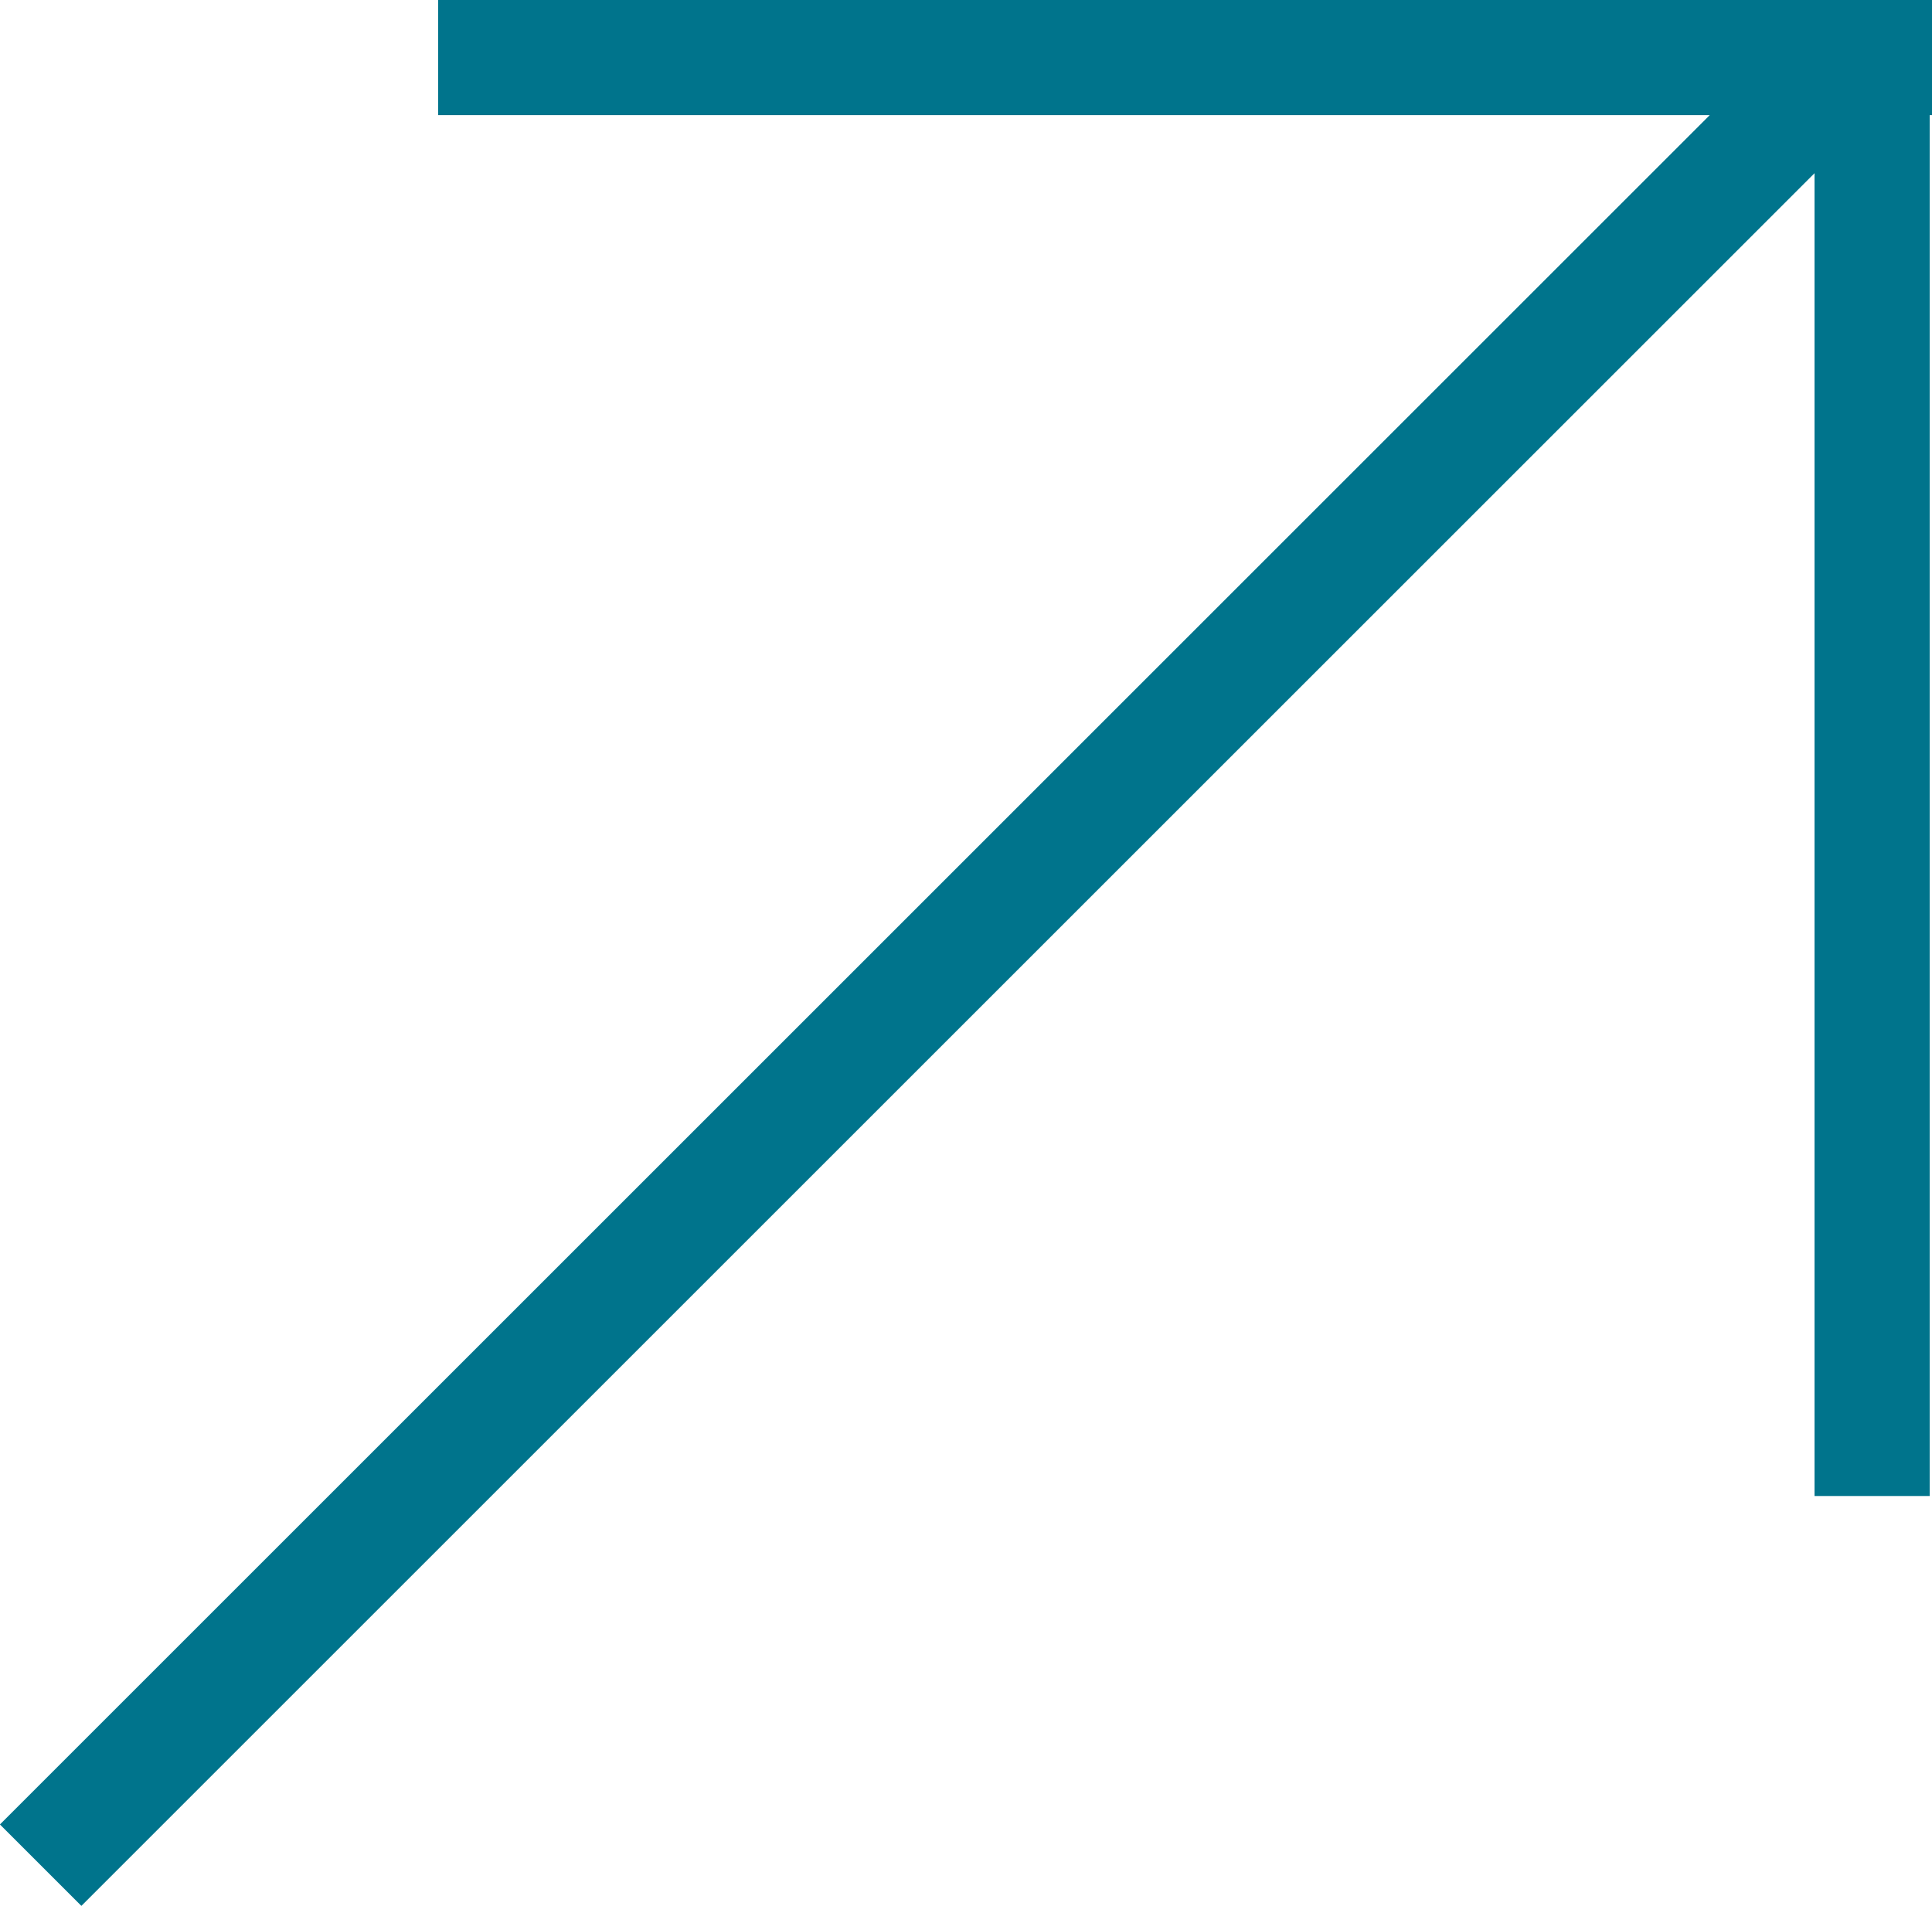
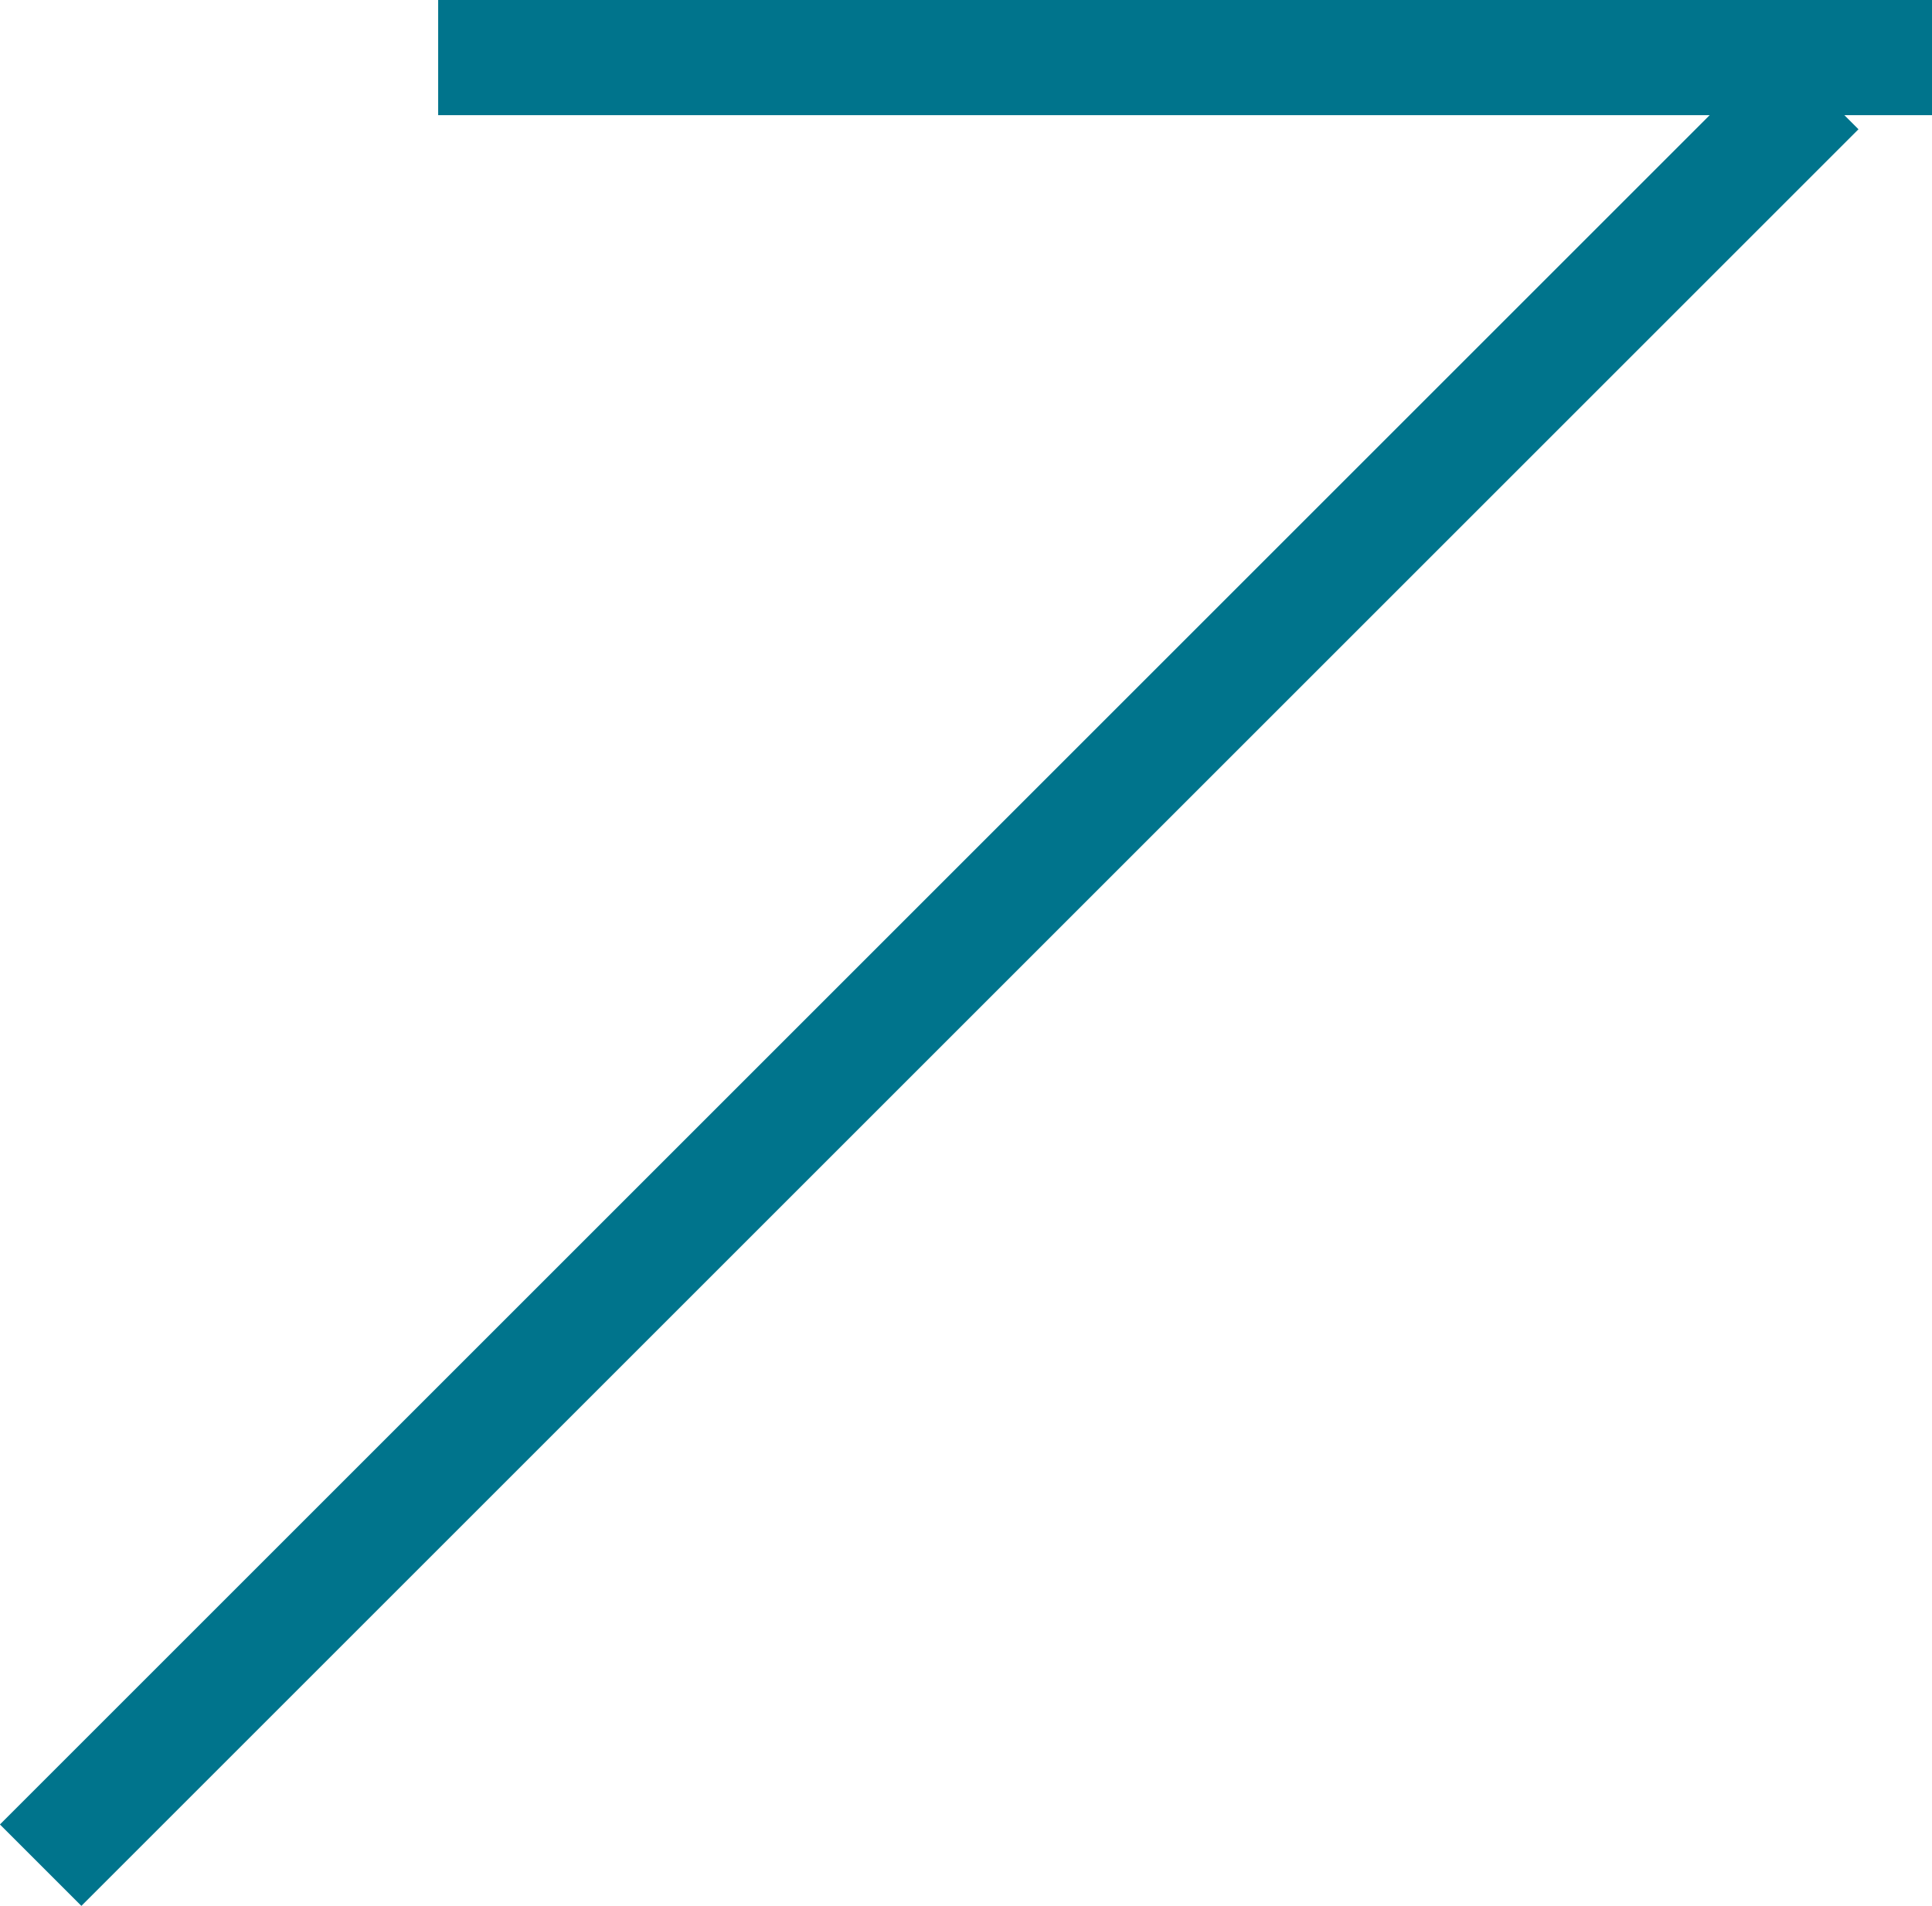
<svg xmlns="http://www.w3.org/2000/svg" width="16.774" height="16.551" viewBox="0 0 16.774 16.551">
  <g id="arrow" transform="translate(-370.226 -1030.212)">
    <line id="Linie_6" data-name="Linie 6" y1="15.429" x2="15.429" transform="translate(370.579 1030.981)" fill="none" stroke="#00748c" stroke-width="1" />
-     <path id="Pfad_49" data-name="Pfad 49" d="M15,12.968V0" transform="translate(371.48 1030.236)" fill="none" stroke="#00748c" stroke-width="1" />
    <path id="Pfad_50" data-name="Pfad 50" d="M0,12.97V0" transform="translate(387 1030.712) rotate(90)" fill="none" stroke="#00748c" stroke-width="1" />
  </g>
</svg>